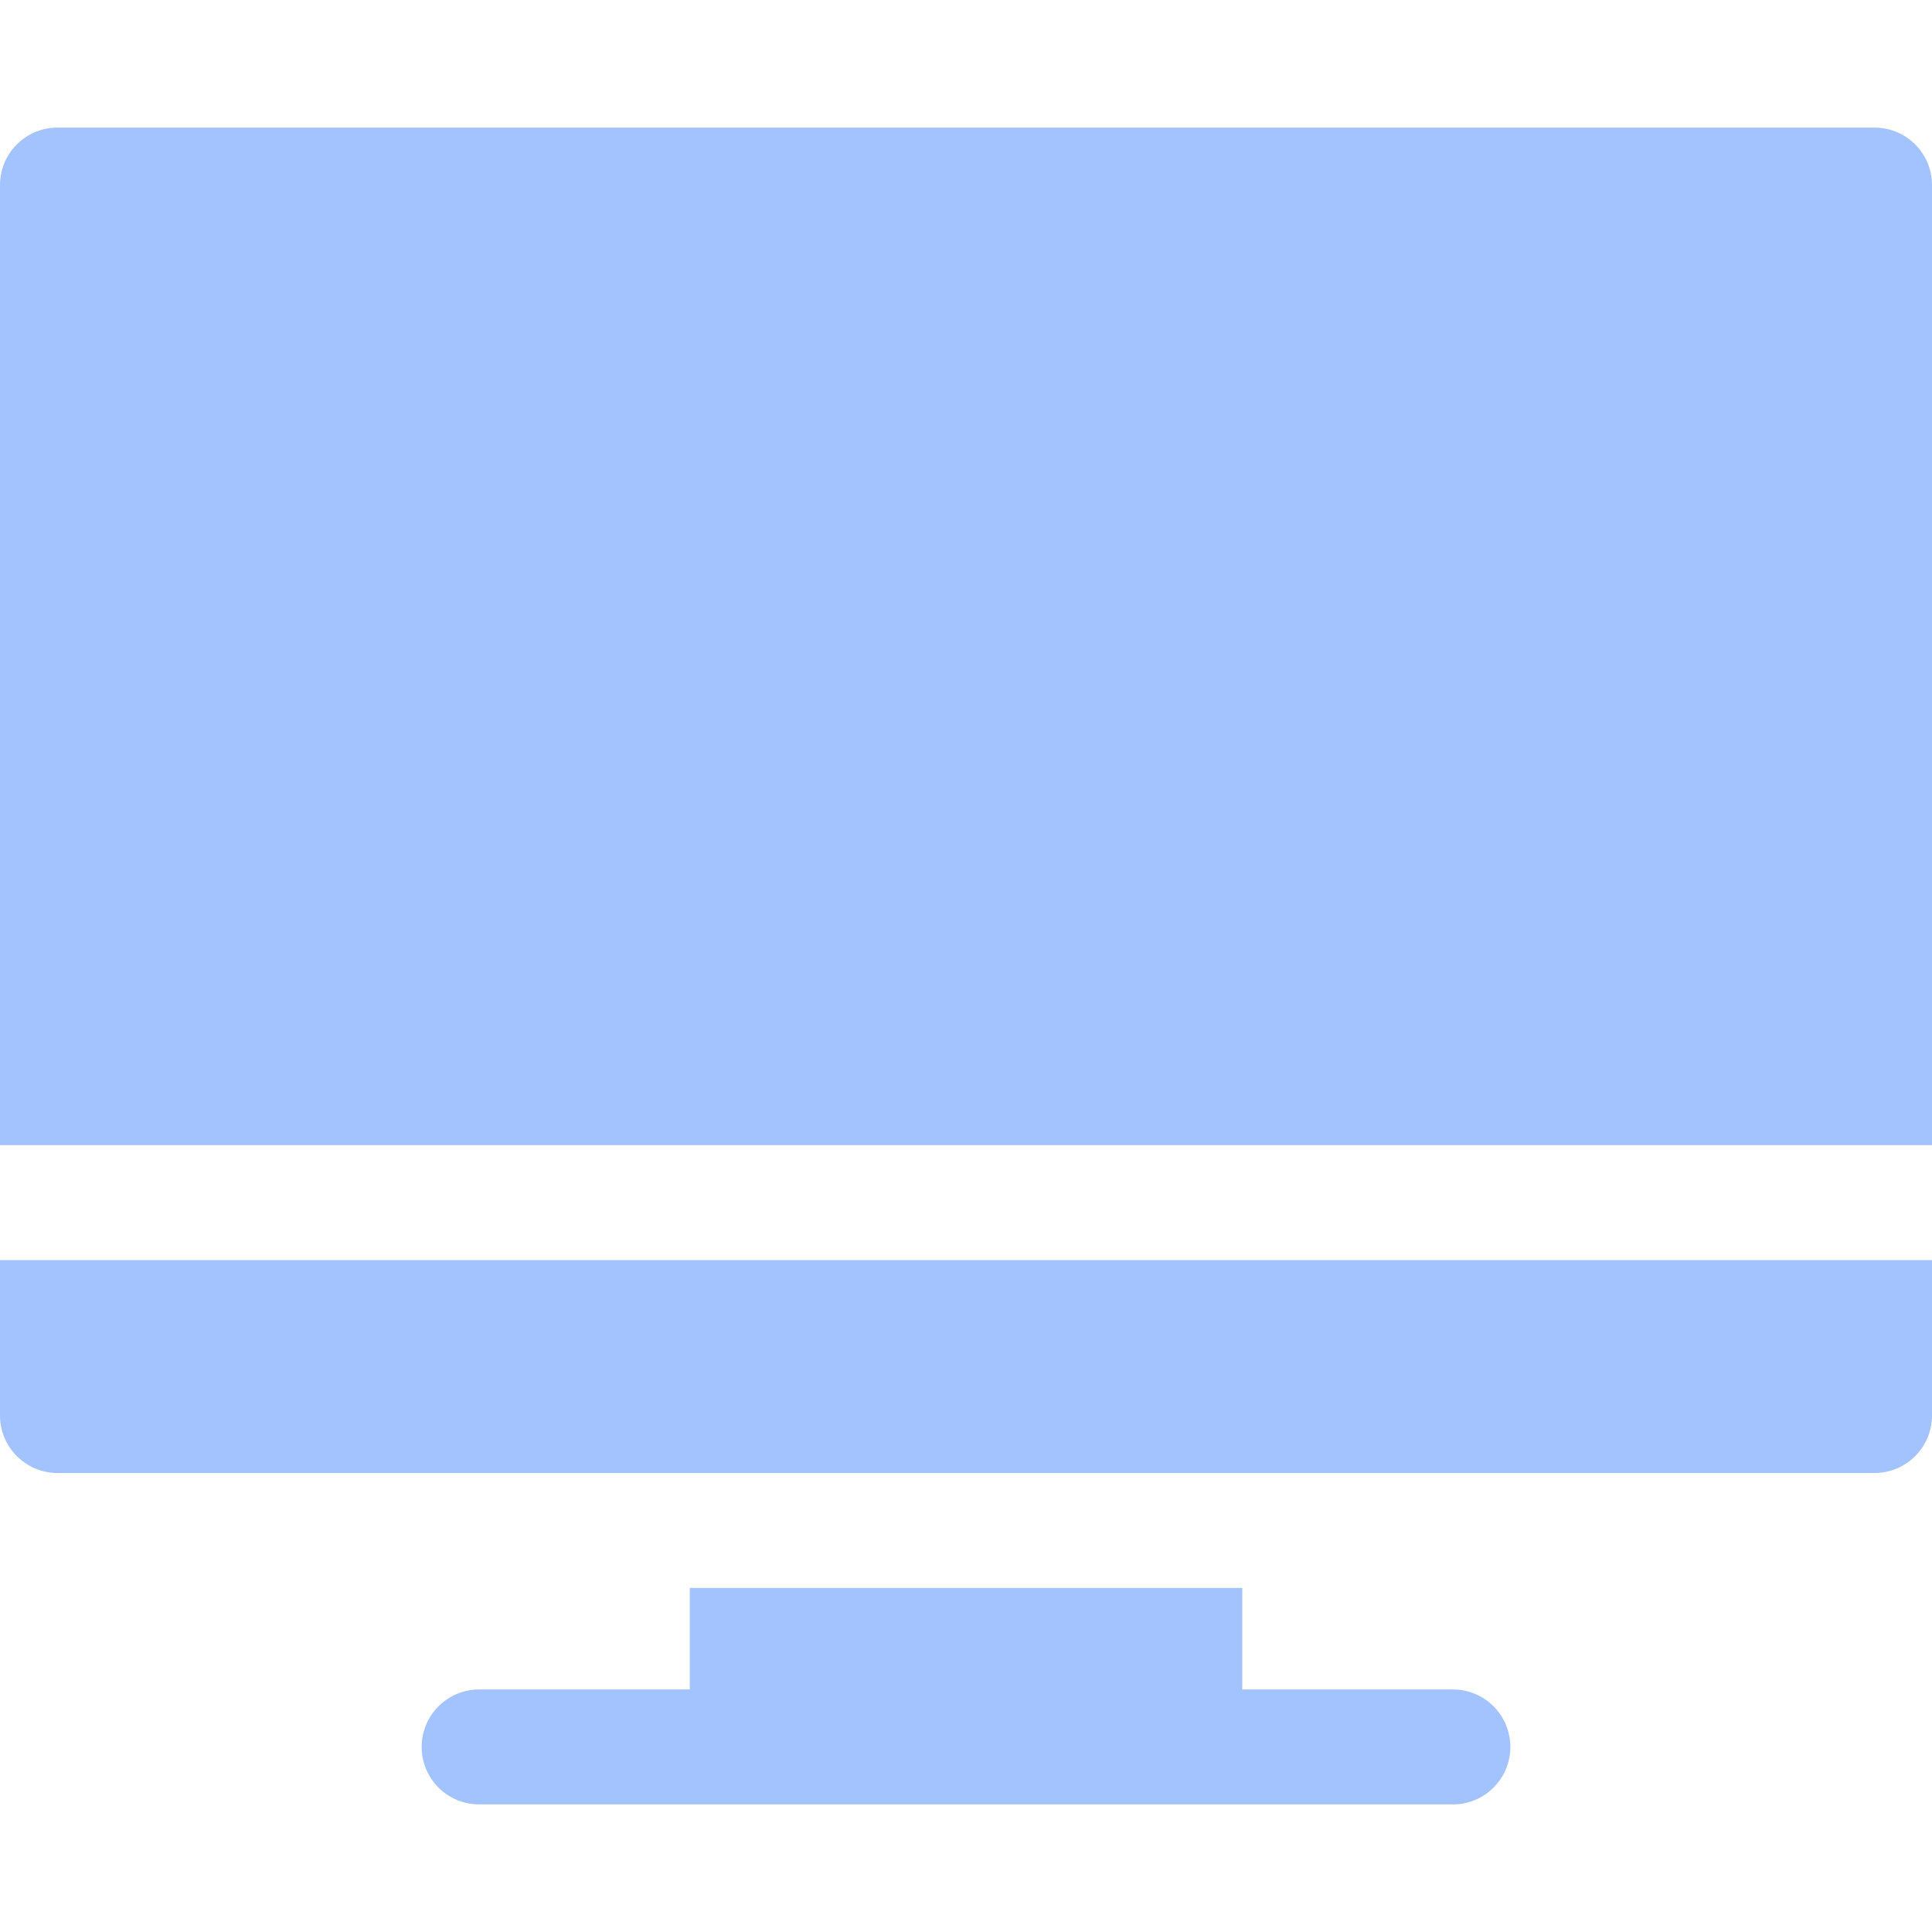
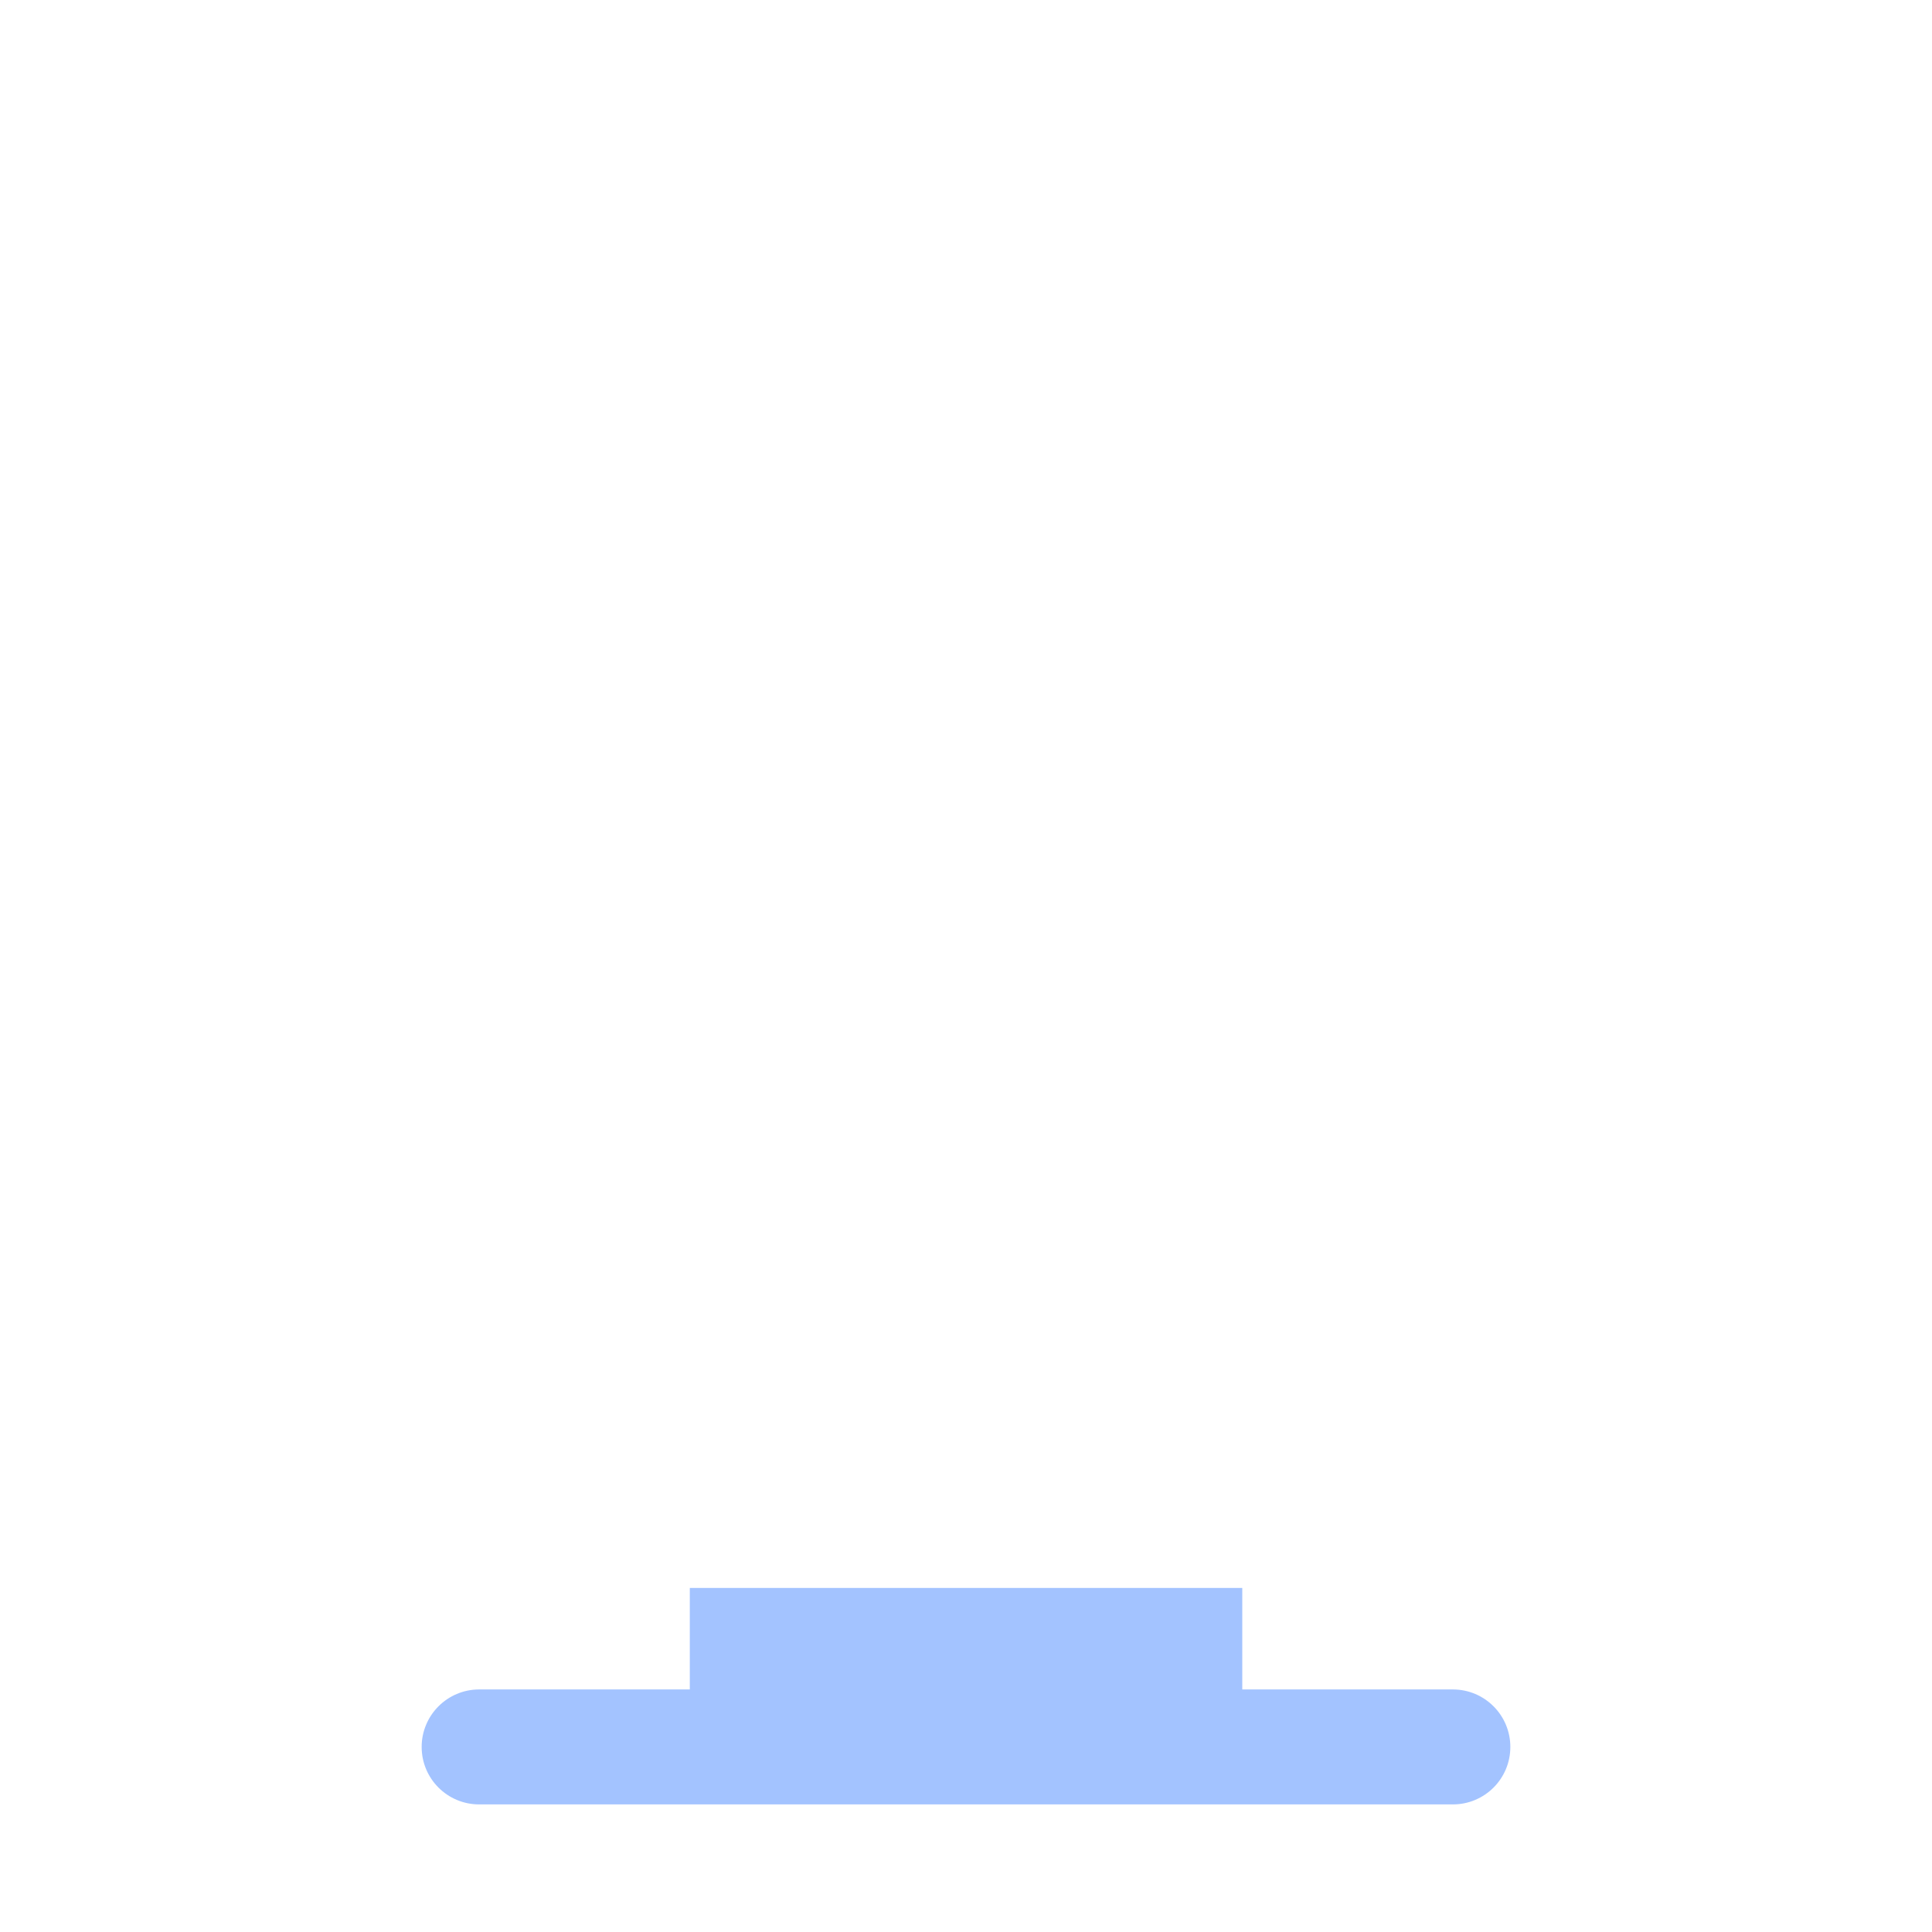
<svg xmlns="http://www.w3.org/2000/svg" width="24" height="24" viewBox="0 0 24 24" fill="none">
  <path d="M18.048 20.987H15.432V19.726H8.569V20.987H5.952C5.558 20.987 5.238 21.307 5.238 21.701C5.238 22.096 5.558 22.415 5.952 22.415H18.048C18.443 22.415 18.762 22.096 18.762 21.701C18.762 21.307 18.443 20.987 18.048 20.987Z" fill="#4888FF" fill-opacity="0.5" />
-   <path d="M0 15.654V17.584C0 17.978 0.32 18.298 0.714 18.298H23.286C23.68 18.298 24 17.978 24 17.584V15.654H0Z" fill="#4888FF" fill-opacity="0.5" />
-   <path d="M23.286 1.585H0.714C0.32 1.585 0 1.904 0 2.299V14.225H24V2.299C24 1.904 23.68 1.585 23.286 1.585Z" fill="#4888FF" fill-opacity="0.5" />
</svg>